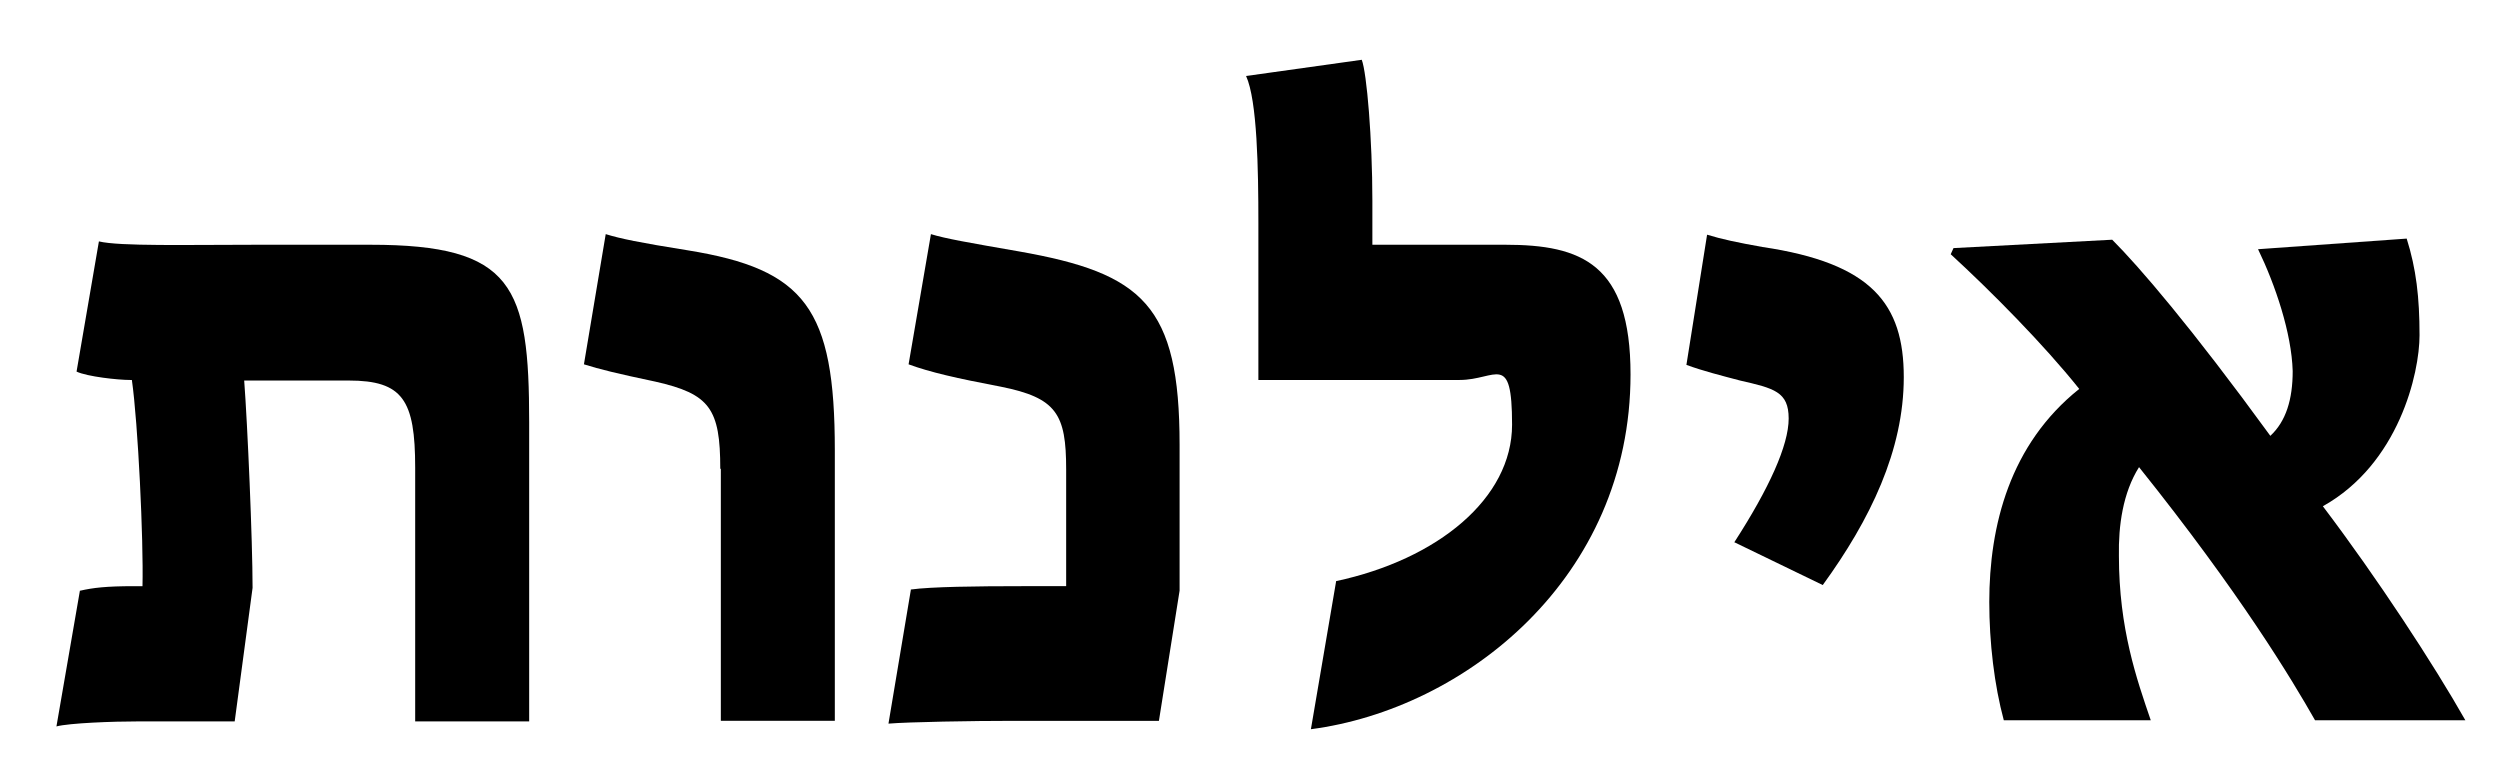
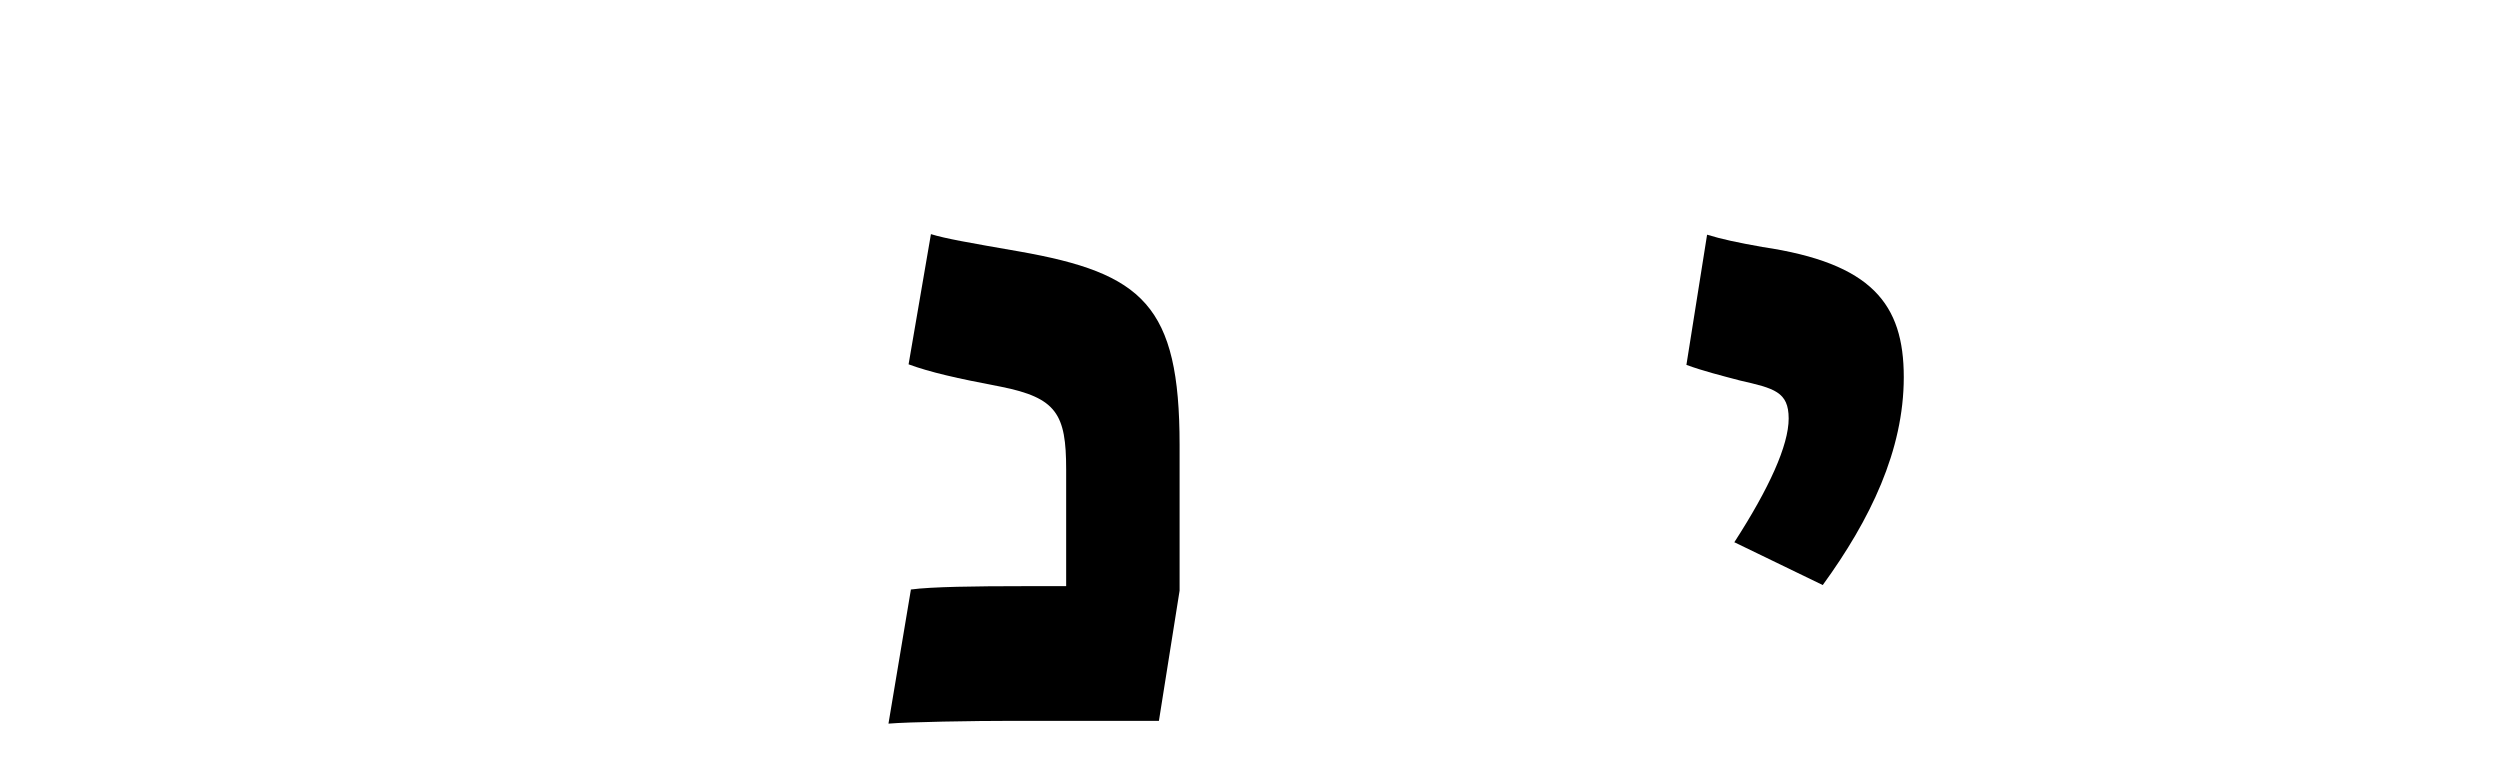
<svg xmlns="http://www.w3.org/2000/svg" id="Layer_1" version="1.1" viewBox="0 0 447.4 138.5">
-   <path d="M14.4,105.7c2.2-.5,4.5-.8,9.6-.8h1.5c.2-8.3-.8-29.2-1.9-36.9h-.3c-2.2,0-7.7-.6-9.6-1.5l4-23.3c3.7.9,15.9.6,28.1.6h20.5c25.6,0,28.4,7.4,28.4,31.8v53.5h-20.4v-45.4c0-12.1-2.2-15.6-11.9-15.6h-18.7c.6,7.9,1.5,28.7,1.5,37.1l-3.2,23.9h-17.1c-4.8,0-12.5.3-14.8.9l4.2-24.3Z" />
-   <path d="M128.9,83.9c0-10.8-1.9-13.4-11.6-15.6-7.1-1.5-9.9-2.2-12.8-3.1l3.9-23.3c2.6.8,5.9,1.5,14.7,2.9,21,3.4,26.3,10.4,26.3,35.8v48.4h-20.4v-45.1Z" />
  <path d="M163,105.5c3.6-.5,11.9-.6,19.9-.6h7.9v-20.9c0-9.9-1.7-12.8-11.7-14.8-7.9-1.5-12.7-2.6-16.5-4l4-23.3c2.6.8,6.6,1.5,15.8,3.1,22.1,3.9,28.7,9.6,28.7,34.6v26.1l-3.7,23.3h-26c-7.4,0-18.8.2-22.4.5l4-23.9Z" />
-   <path d="M239.1,104c18.2-3.9,31.5-14.8,31.5-28s-2.8-8-9.4-8h-36v-28.1c0-9.6-.2-21.9-2.2-26.3l20.7-2.9c.9,2.3,1.9,14.2,1.9,25.2v7.9h23.8c13.6,0,22.4,3.4,22.4,23.2,0,36.5-29.7,59.9-57.2,63.5l4.5-26.4Z" />
  <path d="M310.4,97c6.2-9.6,9.7-17.3,9.7-22.1s-2.6-5.4-8.7-6.8c-3.4-.9-6.6-1.7-9.6-2.8l3.7-23.3c2.6.8,5.4,1.4,9.9,2.2,19.6,2.9,25.3,10.2,25.3,23.3s-6,25.5-14.5,37.2l-15.9-7.7Z" />
-   <path d="M356,107.8c0-13.8,3.7-28.3,16.1-38.2-6.3-7.9-15.8-17.5-23-24.1l.5-1.1,28.4-1.5c4.8,4.8,14.1,15.6,28.3,35.1,2.8-2.6,4-6.5,4-11.6-.2-6.8-3.1-15.4-6.2-21.8l26.6-1.9c1.7,5.4,2.3,10.5,2.3,17.3s-3.7,23-17.3,30.6c9.7,12.8,19.9,28.4,25.5,38.3h-26.9c-4.2-7.4-13.4-22.7-31.5-45.3-2.9,4.6-3.7,10.5-3.6,15.9,0,13,3.2,22.1,5.7,29.4h-26.3c-1.7-6.3-2.6-13.9-2.6-21.2Z" />
</svg>